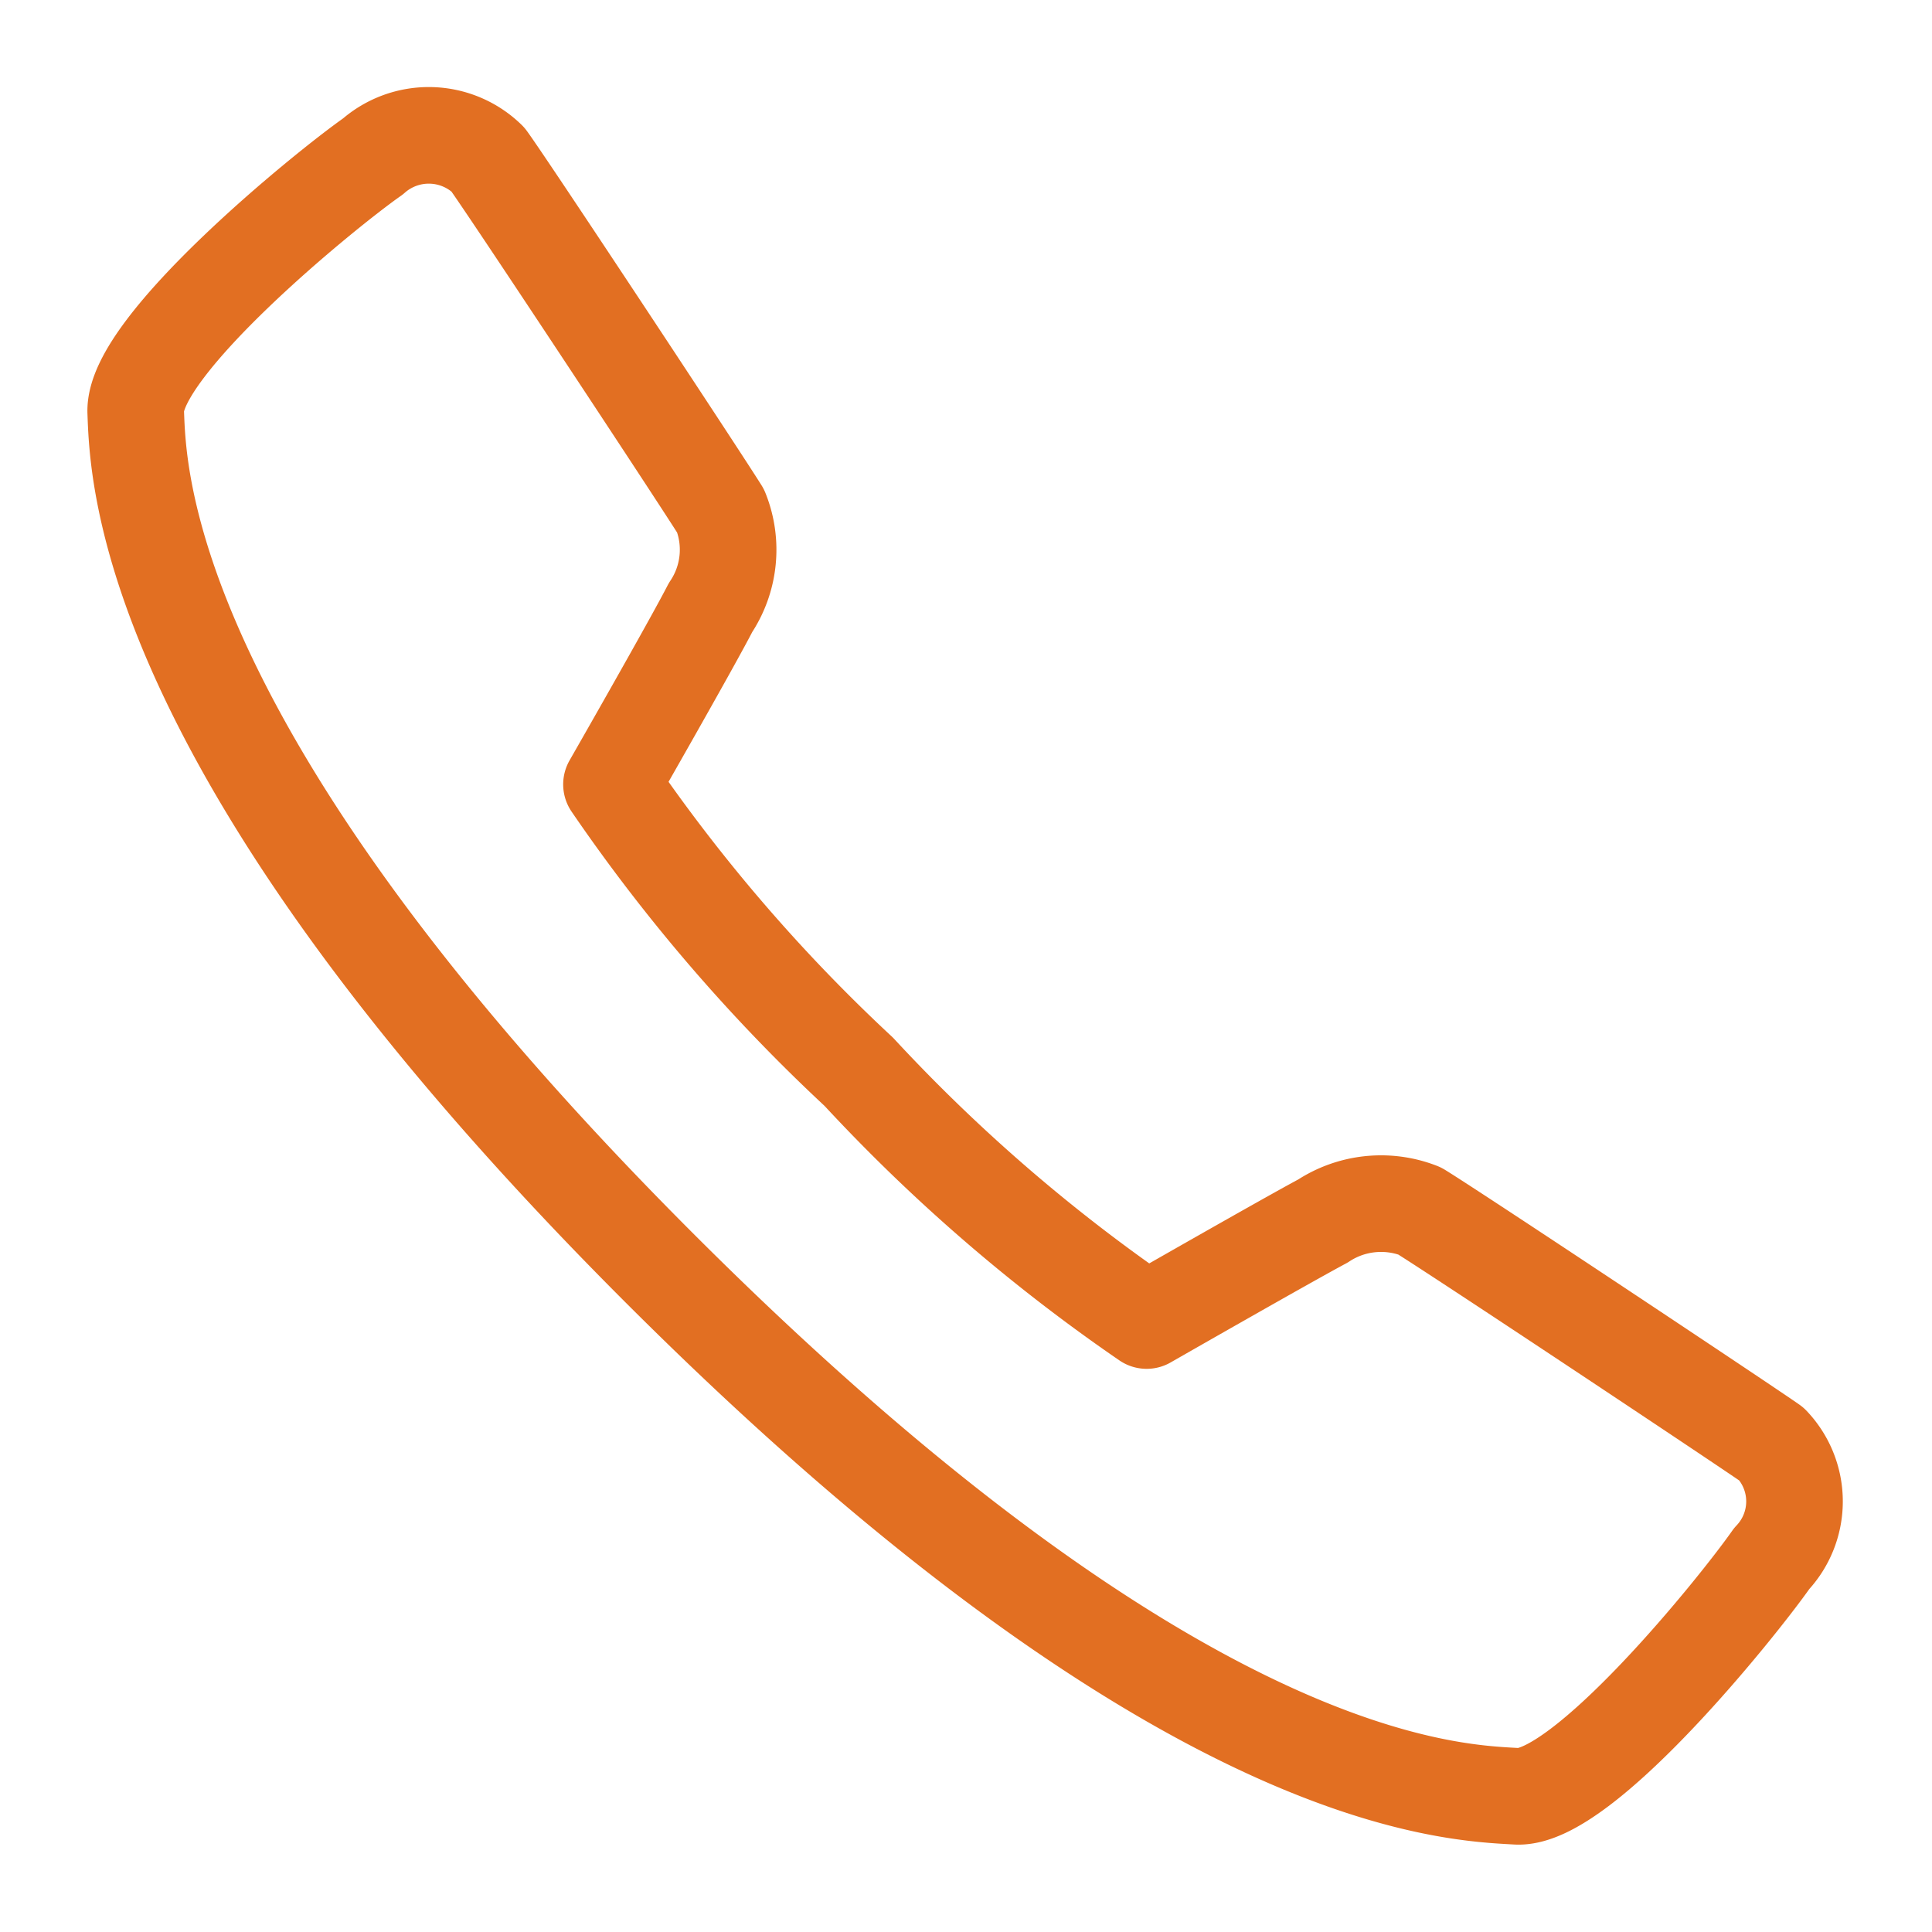
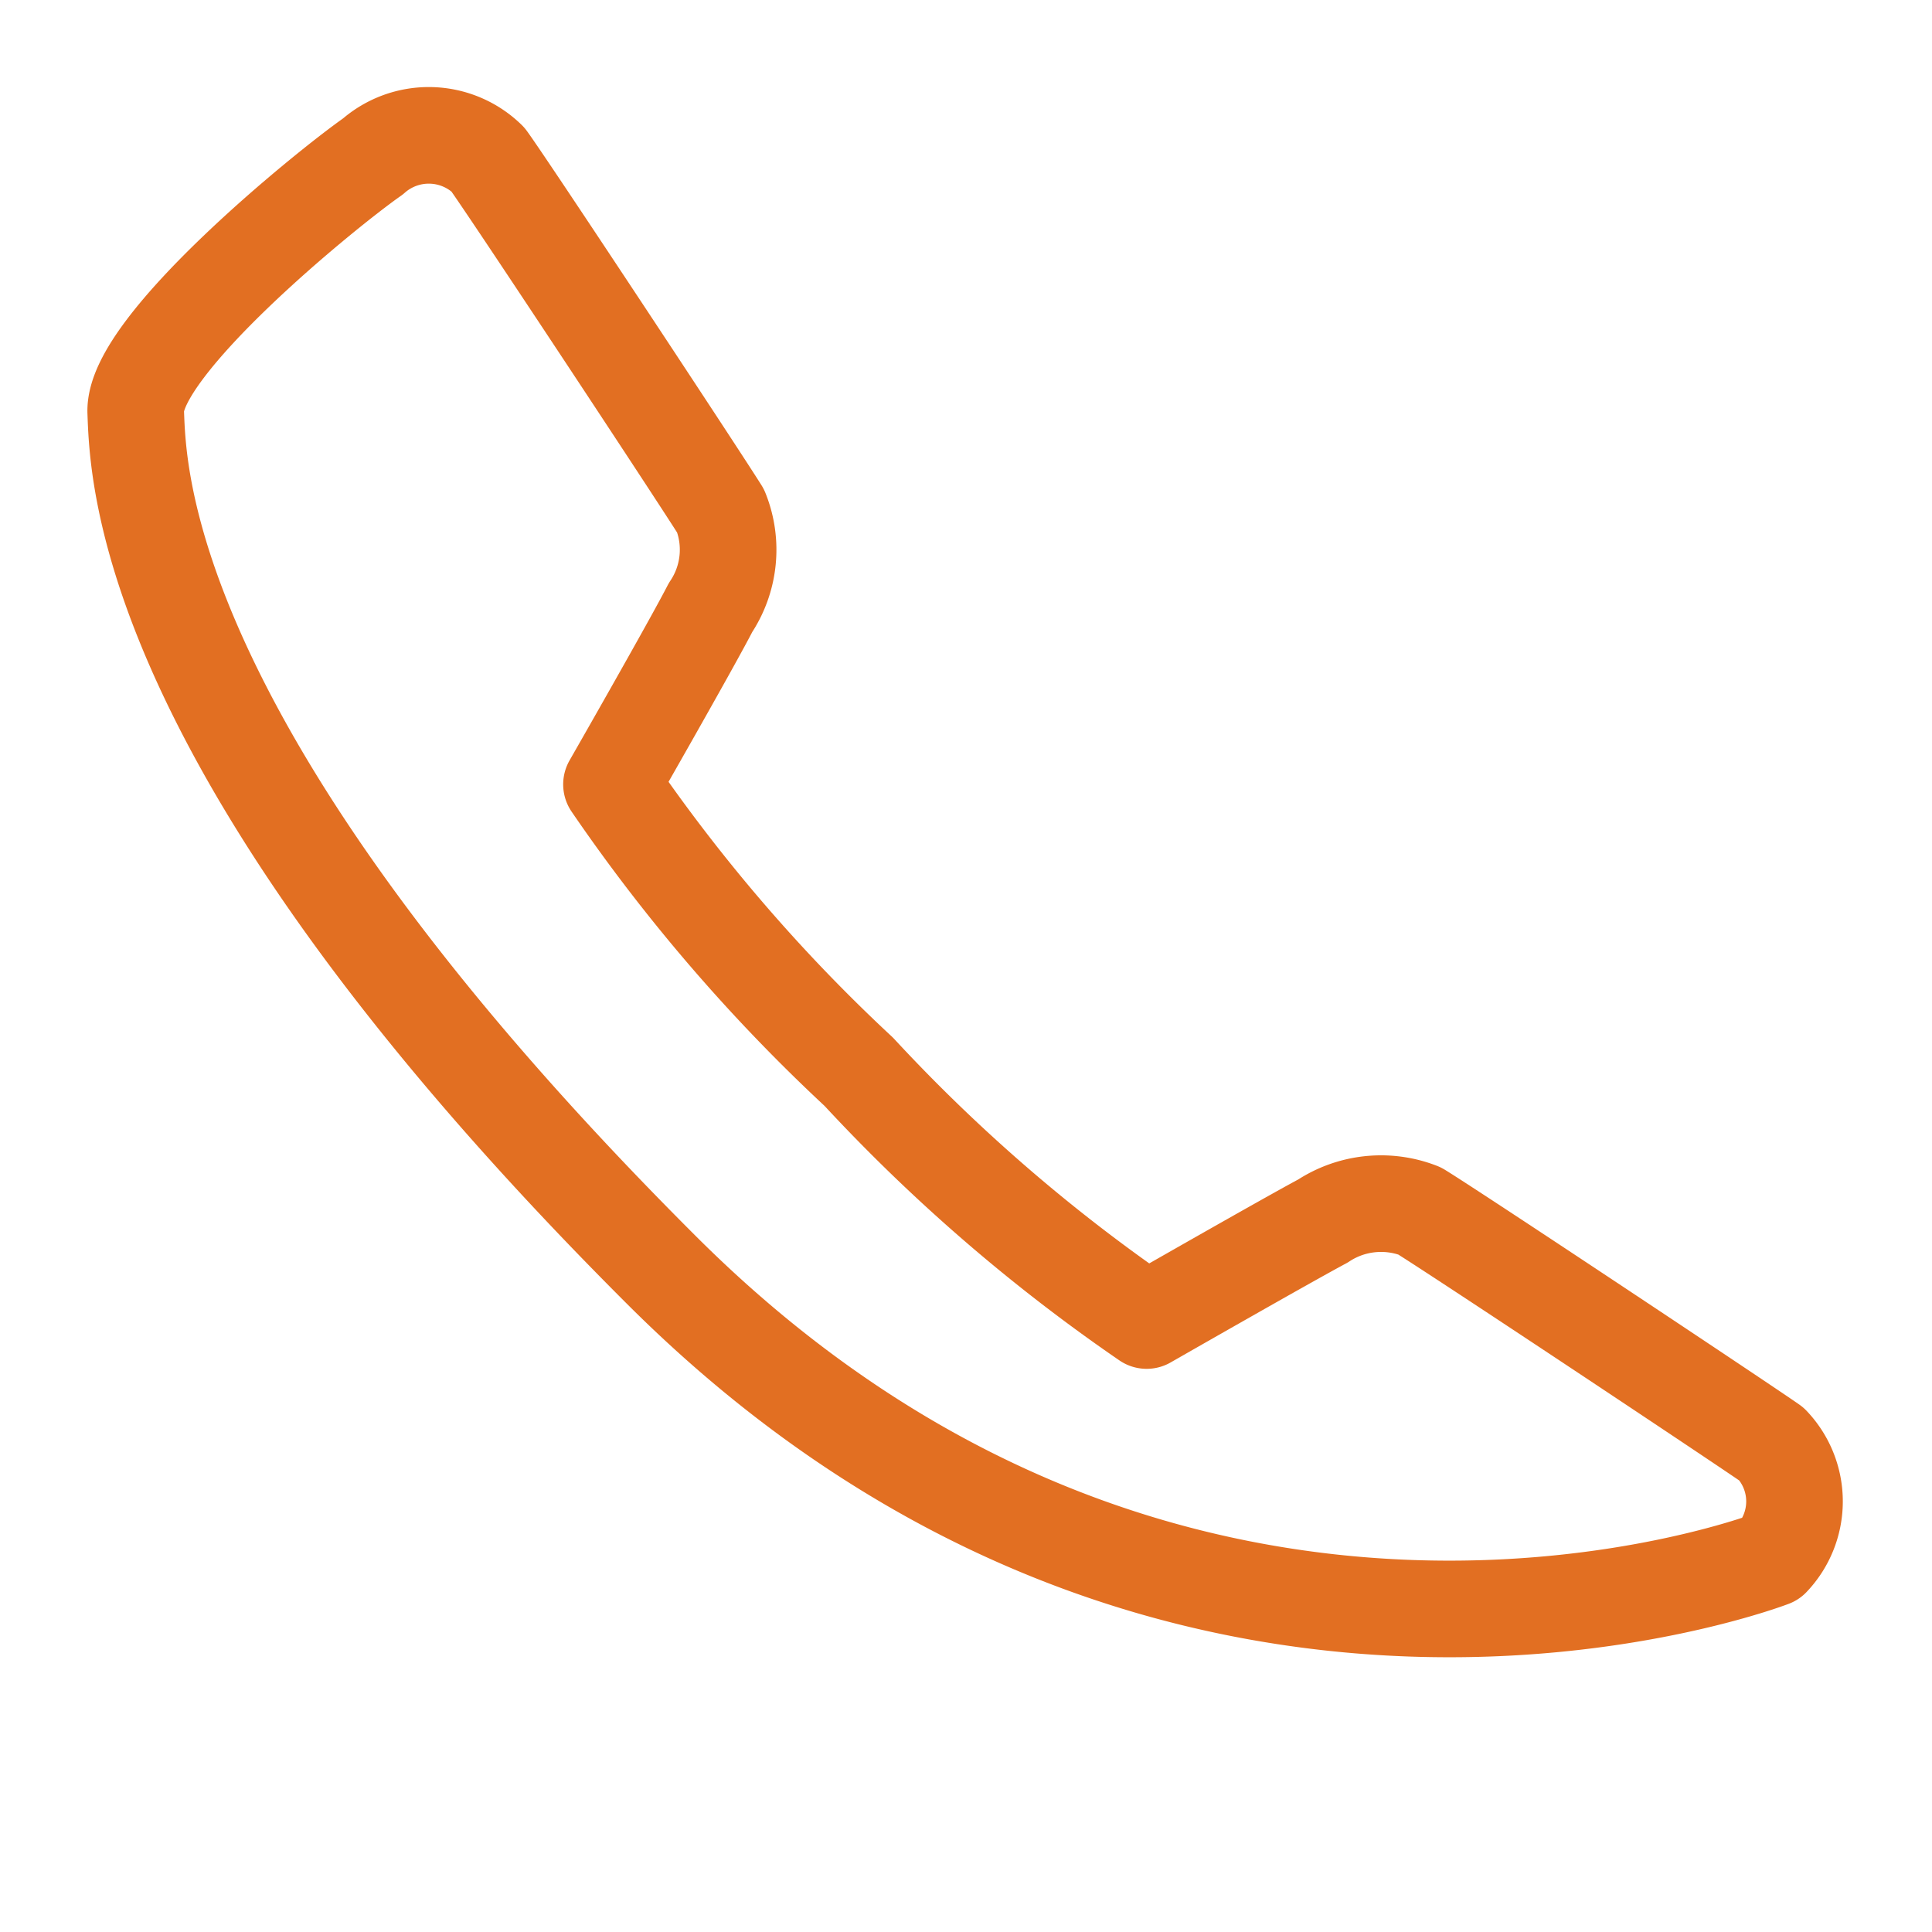
<svg xmlns="http://www.w3.org/2000/svg" viewBox="0 0 40 40">
  <title>sav</title>
-   <path d="M23.74,27.34s2.9-1.66,3.65-2.06a2.19,2.19,0,0,1,2-.21c.72.44,6.78,4.47,7.29,4.83a1.72,1.72,0,0,1,0,2.37c-.7,1-3.92,5-5.28,4.92S24.42,37,13.7,26.3,2.86,9.89,2.81,8.53,6.72,3.94,7.72,3.24a1.75,1.75,0,0,1,2.38.06c.41.56,4.39,6.59,4.82,7.28a2.15,2.15,0,0,1-.21,2c-.39.76-2.05,3.66-2.05,3.66a35.39,35.39,0,0,0,5.12,5.95A35.47,35.47,0,0,0,23.74,27.34Z" fill="none" stroke="#e26f22" stroke-linecap="round" stroke-linejoin="round" stroke-width="2" />
+   <path d="M23.74,27.34s2.9-1.66,3.65-2.06a2.19,2.19,0,0,1,2-.21c.72.44,6.78,4.47,7.29,4.83a1.72,1.72,0,0,1,0,2.37S24.42,37,13.7,26.3,2.86,9.89,2.81,8.53,6.72,3.94,7.72,3.24a1.75,1.75,0,0,1,2.38.06c.41.56,4.39,6.59,4.82,7.28a2.15,2.15,0,0,1-.21,2c-.39.76-2.05,3.66-2.05,3.66a35.39,35.39,0,0,0,5.12,5.95A35.47,35.47,0,0,0,23.74,27.34Z" fill="none" stroke="#e26f22" stroke-linecap="round" stroke-linejoin="round" stroke-width="2" />
</svg>